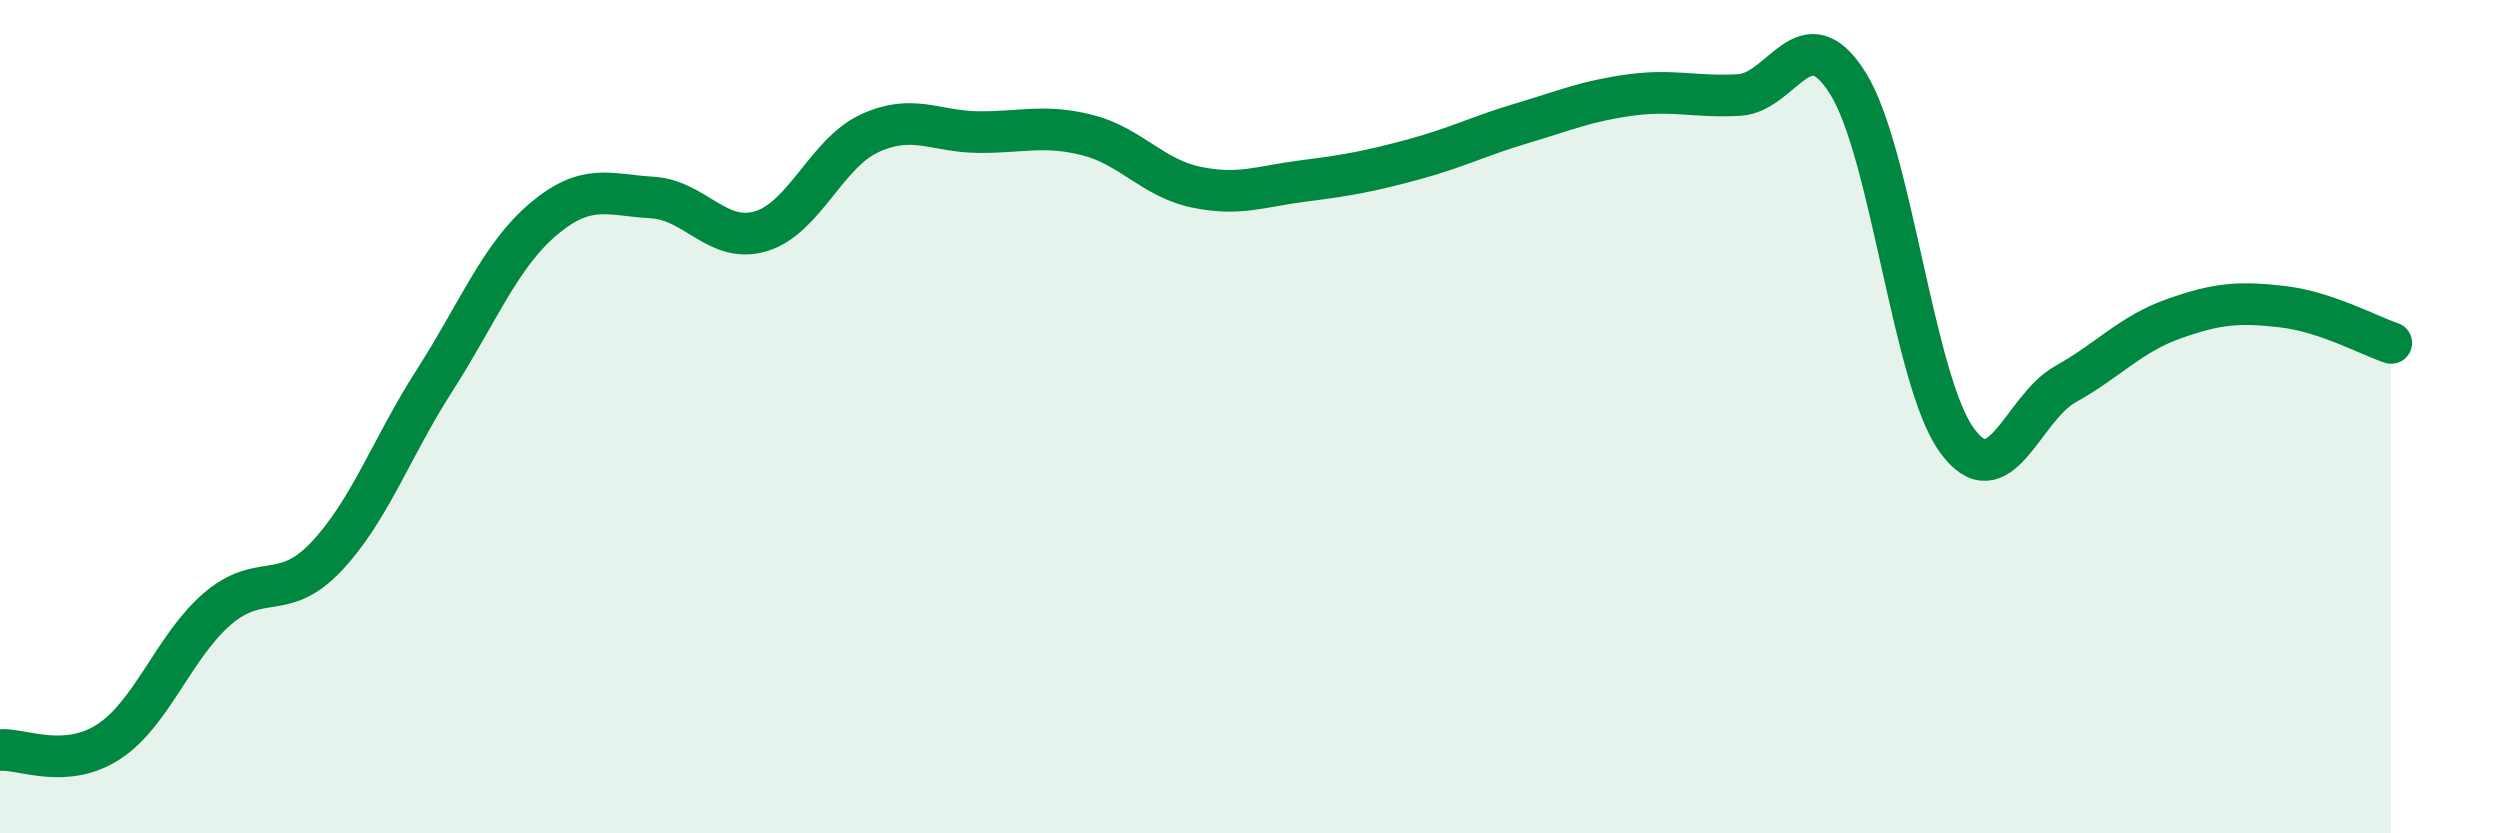
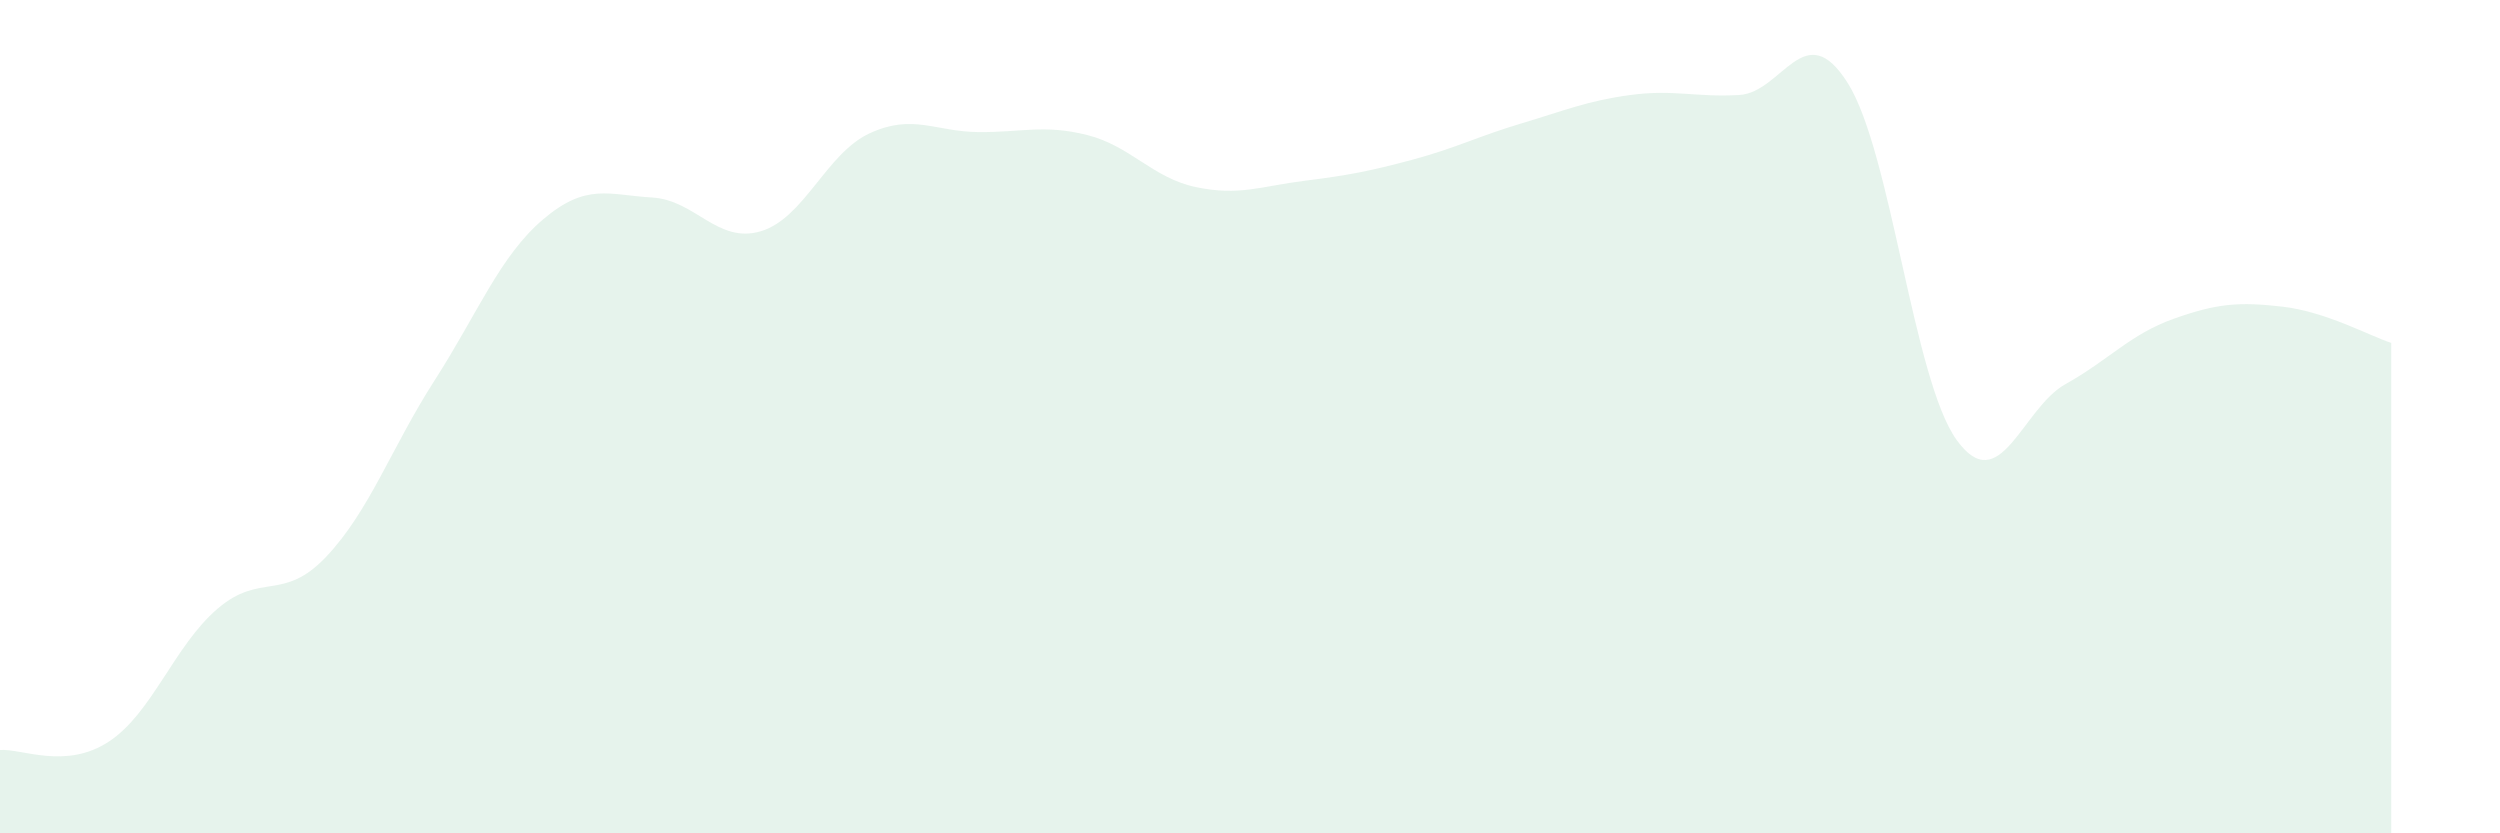
<svg xmlns="http://www.w3.org/2000/svg" width="60" height="20" viewBox="0 0 60 20">
  <path d="M 0,18 C 0.52,17.96 1.57,18.48 2.61,17.8 C 3.65,17.12 4.18,15.5 5.22,14.61 C 6.26,13.72 6.79,14.46 7.83,13.36 C 8.87,12.26 9.39,10.75 10.43,9.13 C 11.47,7.51 12,6.14 13.04,5.26 C 14.08,4.38 14.61,4.68 15.65,4.74 C 16.69,4.8 17.22,5.86 18.26,5.55 C 19.3,5.24 19.83,3.68 20.87,3.2 C 21.91,2.72 22.44,3.16 23.48,3.17 C 24.52,3.18 25.05,2.98 26.09,3.24 C 27.13,3.5 27.66,4.27 28.7,4.49 C 29.74,4.71 30.26,4.47 31.3,4.34 C 32.34,4.21 32.87,4.11 33.91,3.83 C 34.95,3.55 35.48,3.27 36.52,2.96 C 37.56,2.65 38.09,2.42 39.13,2.28 C 40.17,2.14 40.7,2.34 41.74,2.28 C 42.78,2.22 43.31,0.34 44.35,2 C 45.39,3.66 45.92,9.12 46.96,10.56 C 48,12 48.53,9.8 49.57,9.22 C 50.61,8.64 51.13,8.02 52.17,7.65 C 53.21,7.28 53.74,7.24 54.78,7.36 C 55.82,7.48 56.87,8.06 57.39,8.23L57.39 20L0 20Z" fill="#008740" opacity="0.1" stroke-linecap="round" stroke-linejoin="round" />
-   <path d="M 0,18 C 0.52,17.96 1.57,18.48 2.61,17.8 C 3.65,17.12 4.18,15.5 5.22,14.61 C 6.26,13.72 6.79,14.46 7.83,13.36 C 8.87,12.26 9.39,10.75 10.43,9.13 C 11.47,7.51 12,6.14 13.04,5.26 C 14.08,4.38 14.61,4.68 15.65,4.74 C 16.69,4.8 17.22,5.86 18.26,5.55 C 19.3,5.24 19.83,3.68 20.87,3.2 C 21.91,2.72 22.44,3.16 23.48,3.17 C 24.52,3.18 25.05,2.98 26.09,3.24 C 27.13,3.5 27.66,4.27 28.7,4.49 C 29.74,4.71 30.26,4.47 31.3,4.34 C 32.34,4.21 32.87,4.11 33.91,3.83 C 34.95,3.55 35.48,3.27 36.52,2.96 C 37.56,2.65 38.09,2.42 39.13,2.28 C 40.17,2.14 40.7,2.34 41.74,2.28 C 42.78,2.22 43.31,0.34 44.35,2 C 45.39,3.66 45.92,9.12 46.96,10.56 C 48,12 48.53,9.8 49.57,9.22 C 50.61,8.64 51.13,8.02 52.17,7.65 C 53.21,7.28 53.74,7.24 54.78,7.36 C 55.82,7.48 56.87,8.06 57.39,8.23" stroke="#008740" stroke-width="1" fill="none" stroke-linecap="round" stroke-linejoin="round" />
</svg>